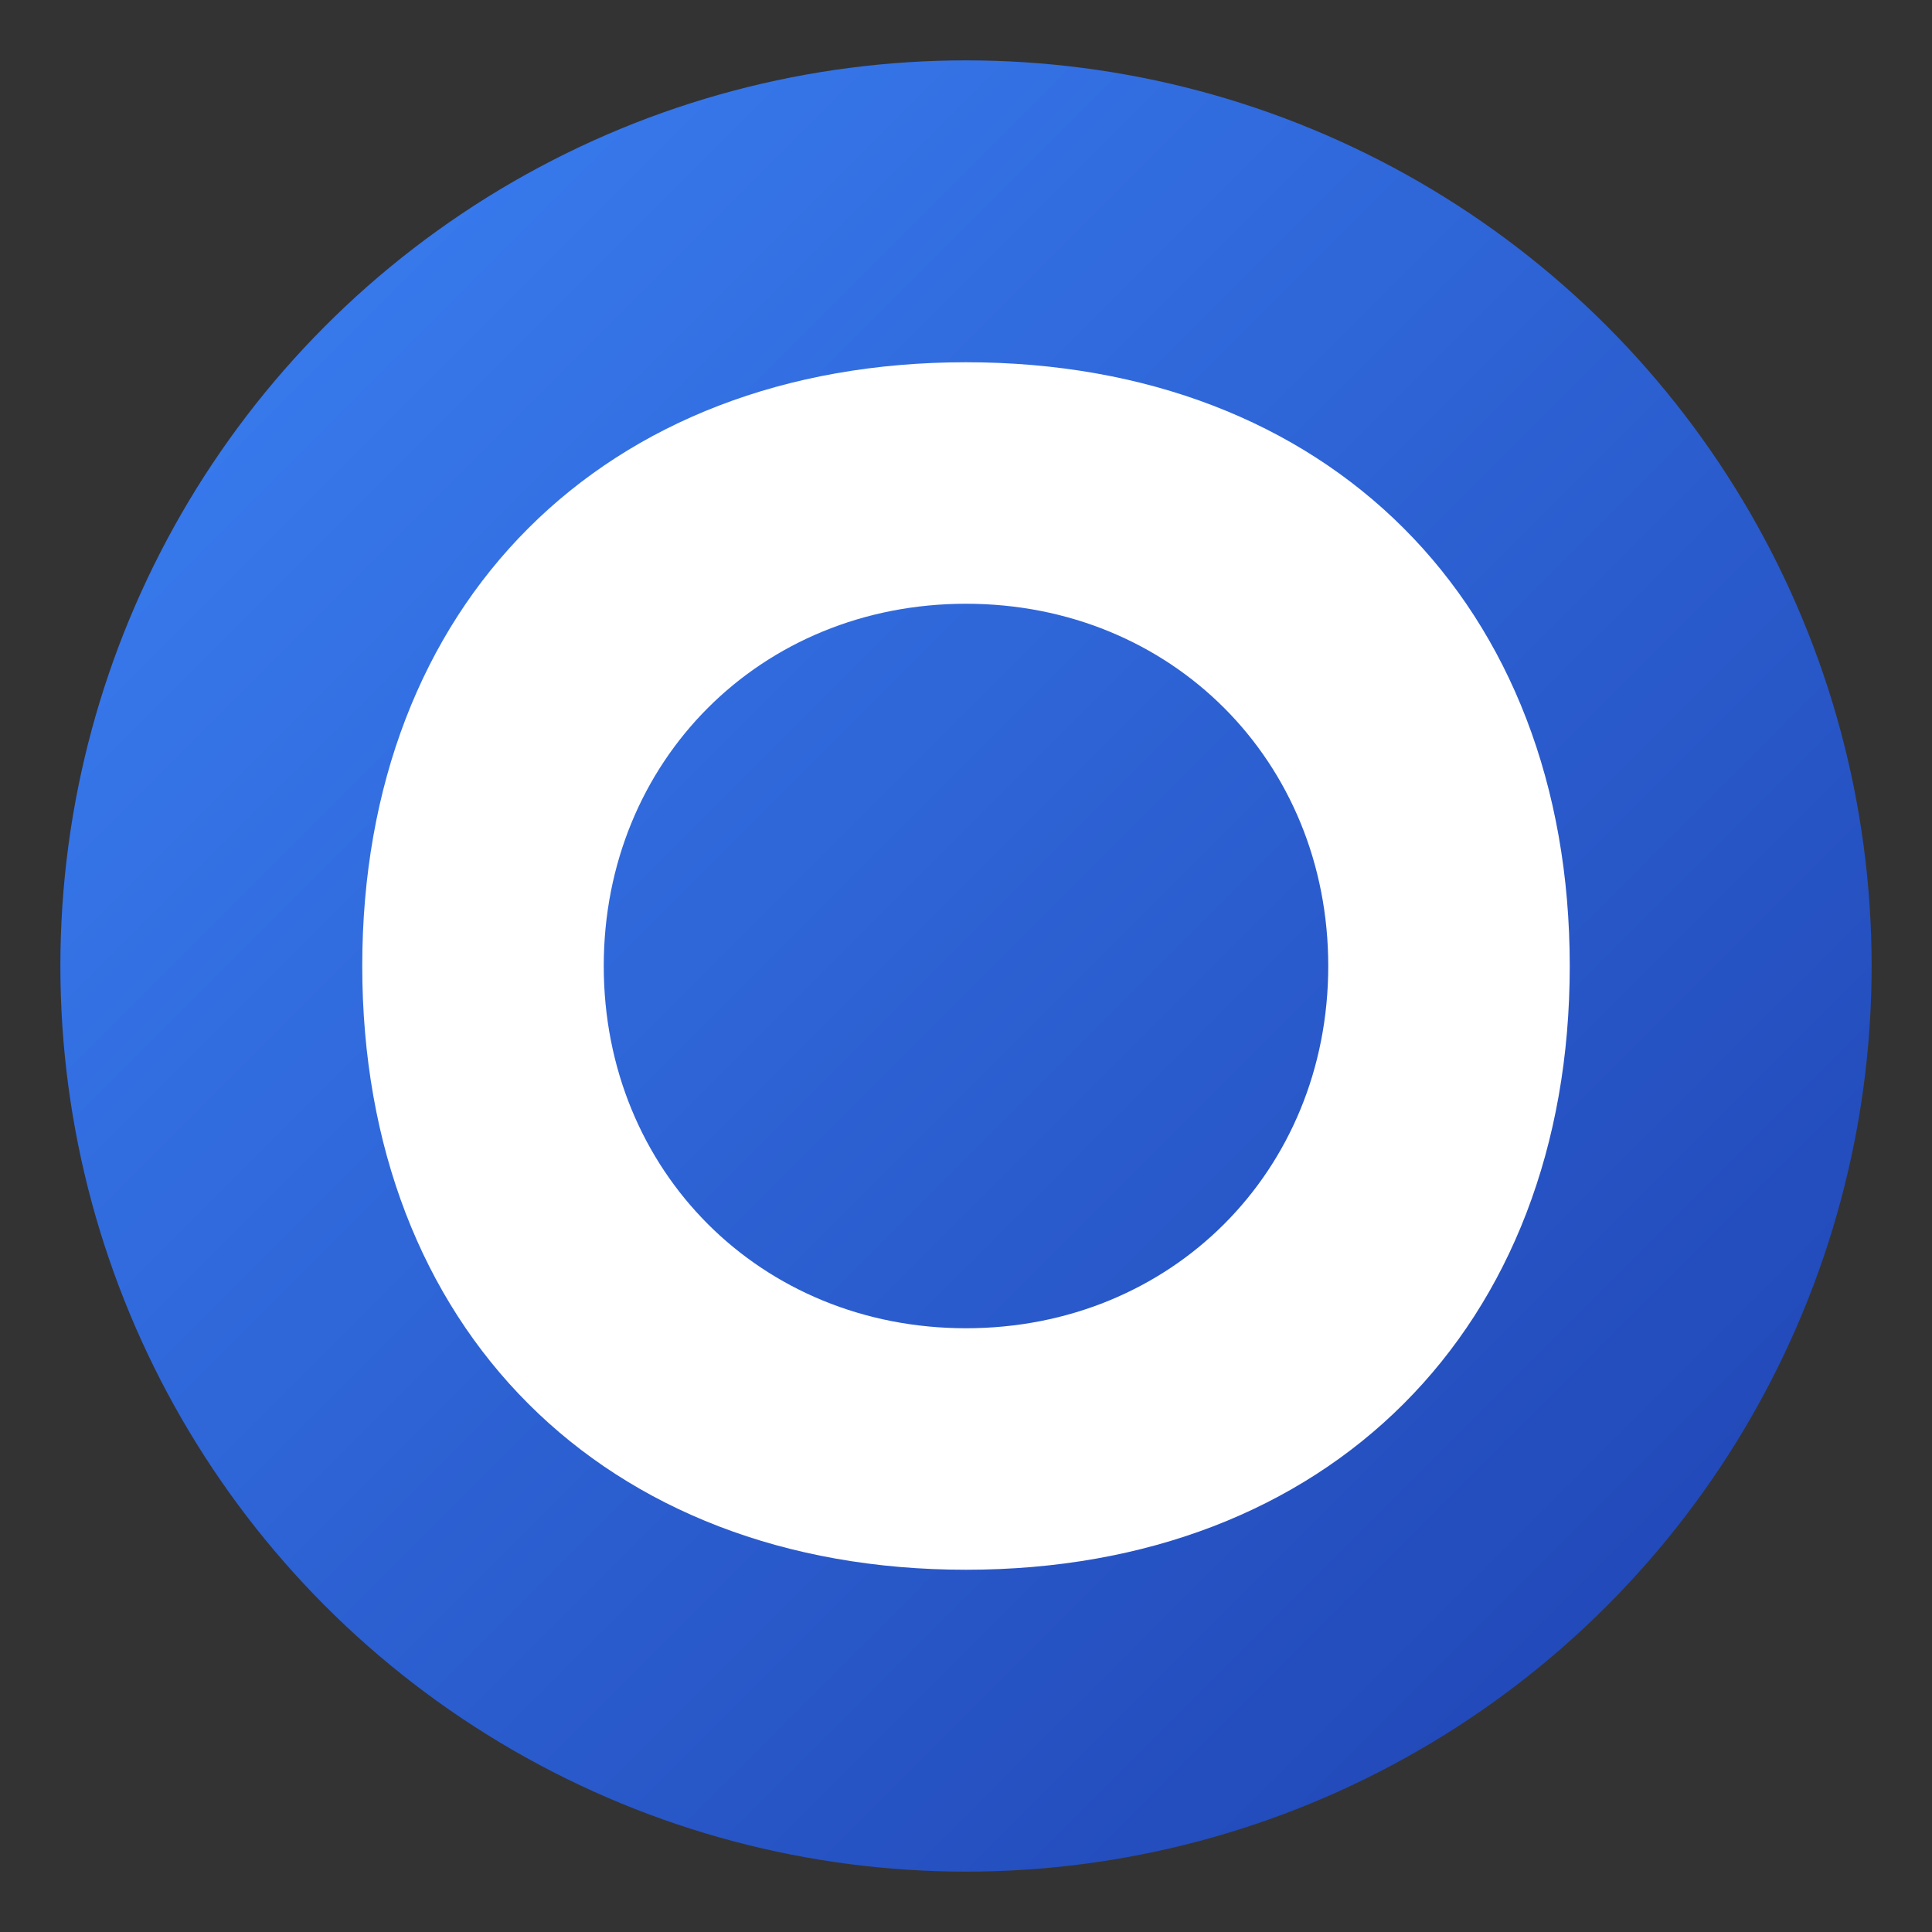
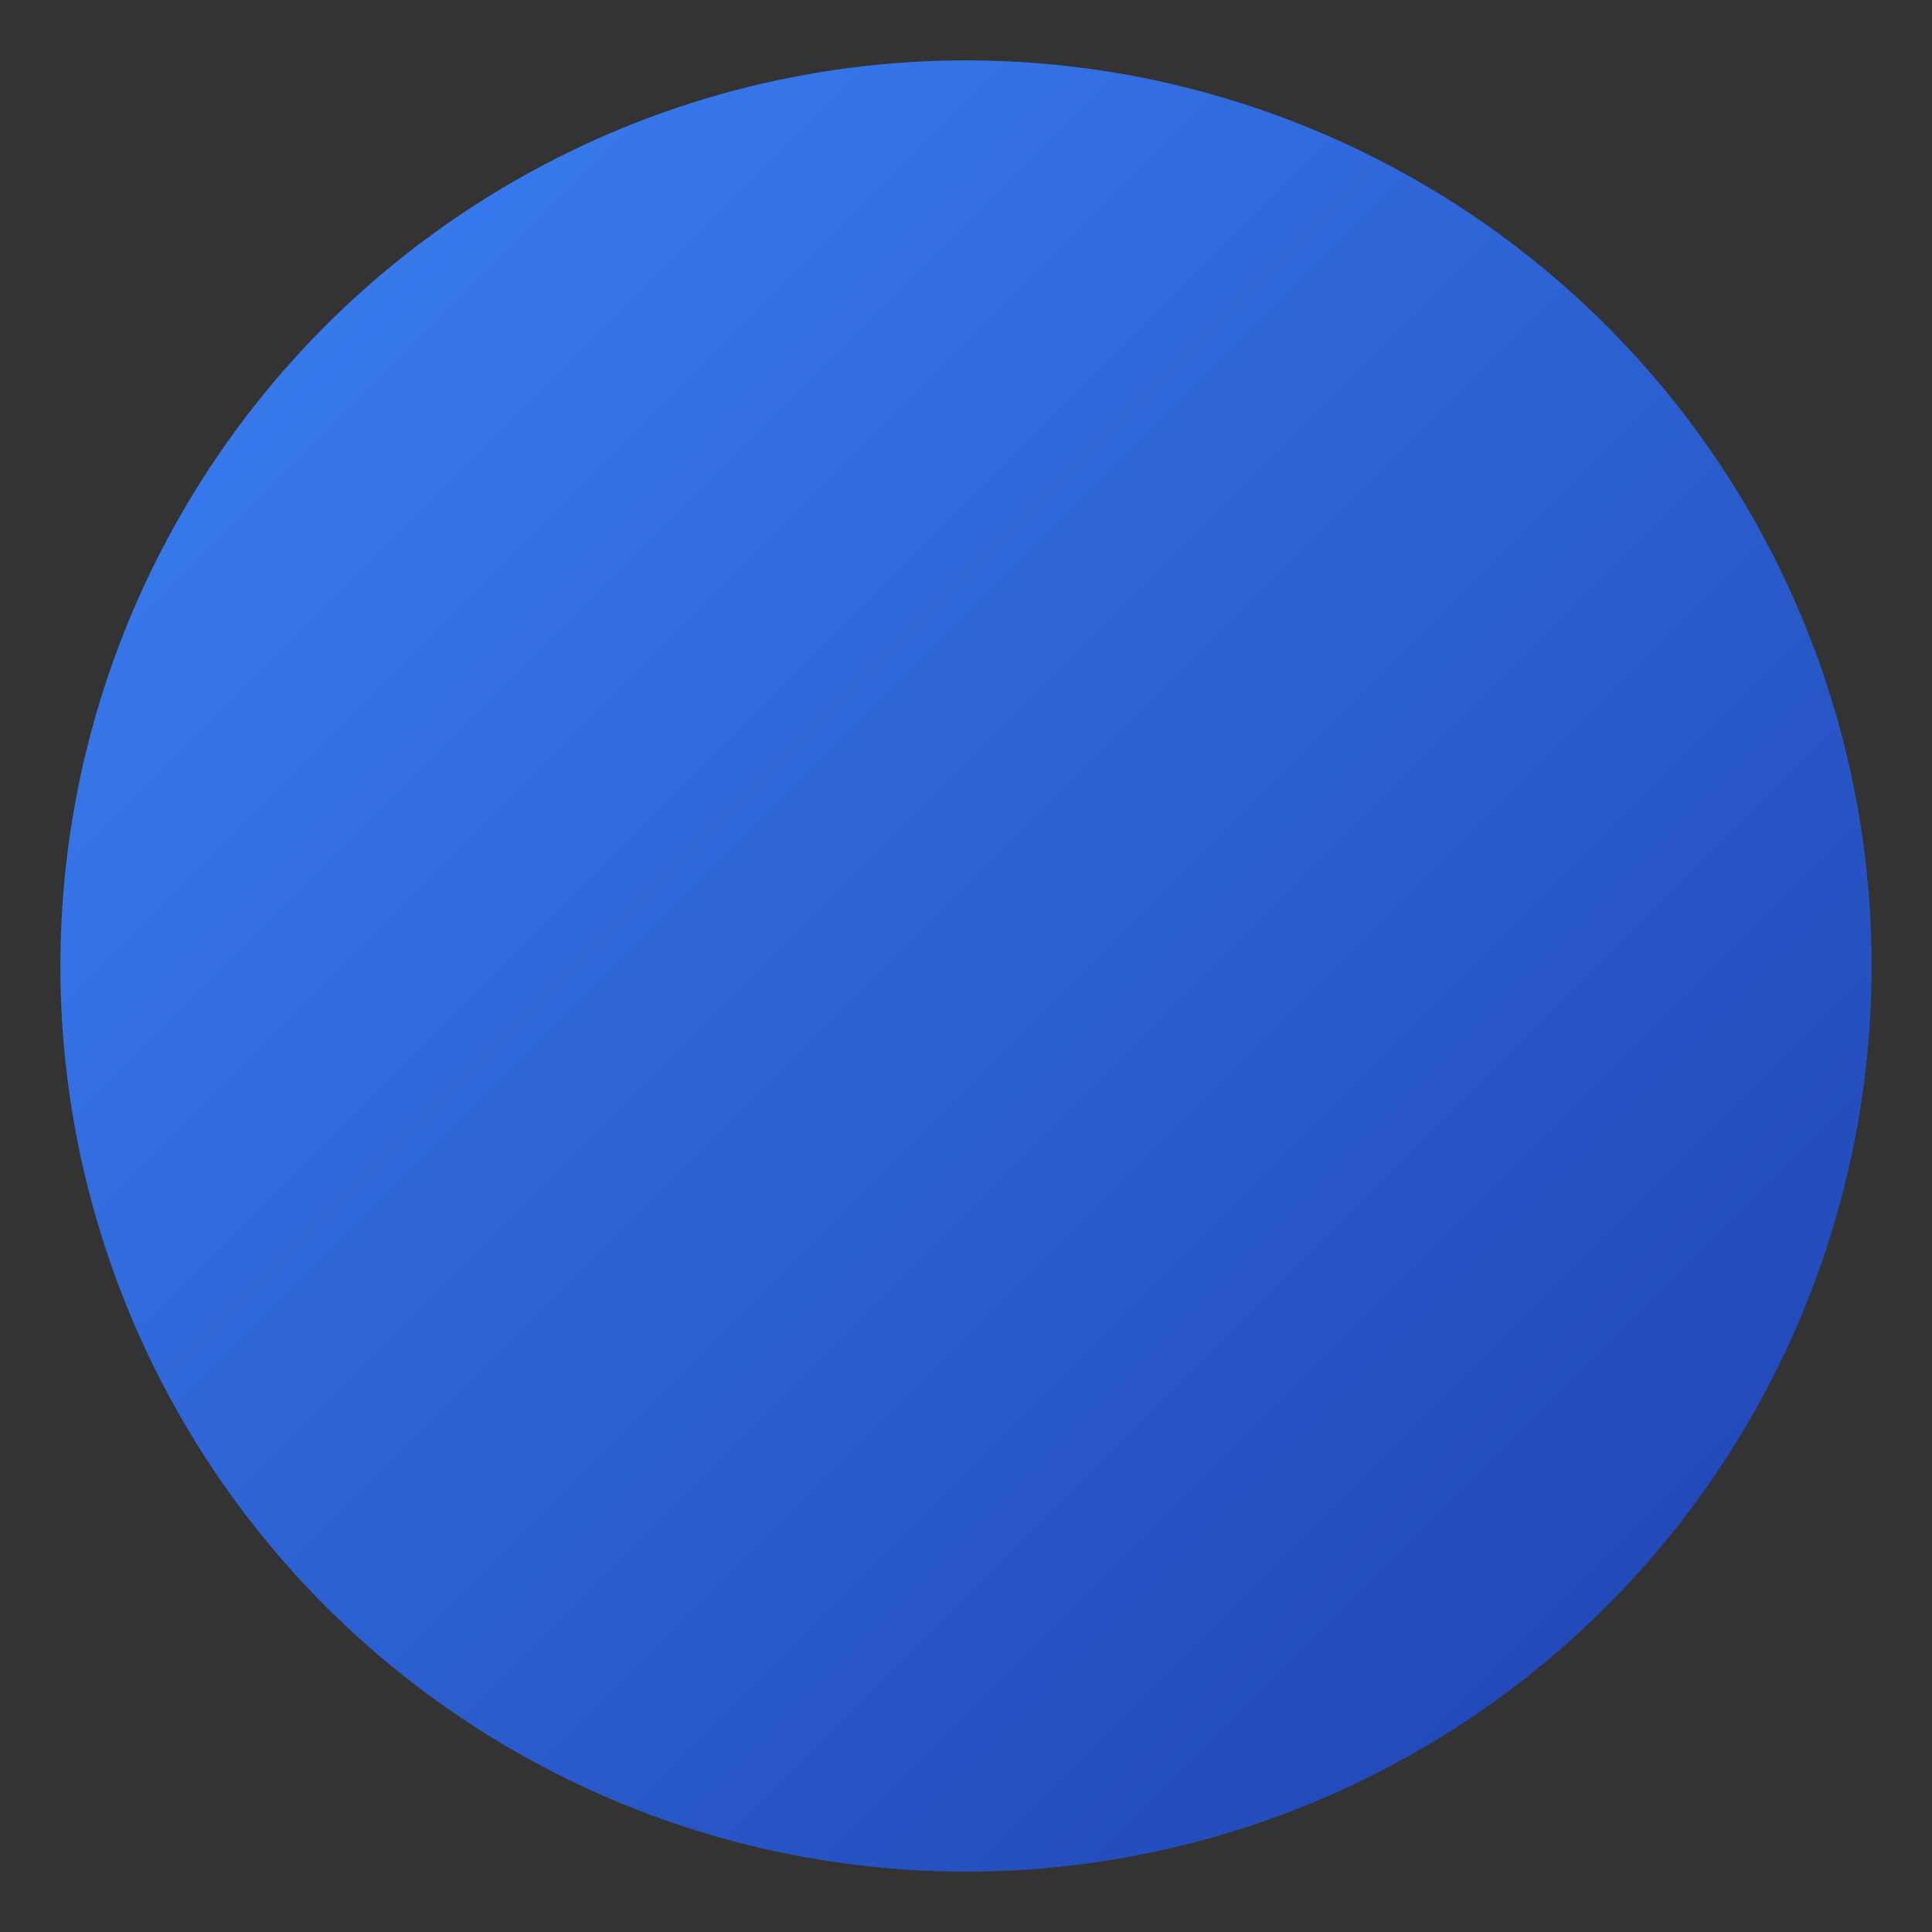
<svg xmlns="http://www.w3.org/2000/svg" viewBox="0 0 16 16" width="16" height="16">
  <rect x="0" y="0" width="16" height="16" fill="#333333" stroke="none" />
  <defs>
    <linearGradient id="oGradient16" x1="0%" y1="0%" x2="100%" y2="100%">
      <stop offset="0%" style="stop-color:#3B82F6;stop-opacity:1" />
      <stop offset="100%" style="stop-color:#1E40AF;stop-opacity:1" />
    </linearGradient>
  </defs>
  <circle cx="8" cy="8" r="7.5" fill="url(#oGradient16)" />
-   <path d="M8 3 C 11 3, 13 5, 13 8 C 13 11, 11 13, 8 13 C 5 13, 3 11, 3 8 C 3 5, 5 3, 8 3 Z M8 5 C 6.3 5, 5 6.3, 5 8 C 5 9.7, 6.3 11, 8 11 C 9.7 11, 11 9.7, 11 8 C 11 6.3, 9.7 5, 8 5 Z" fill="white" />
</svg>